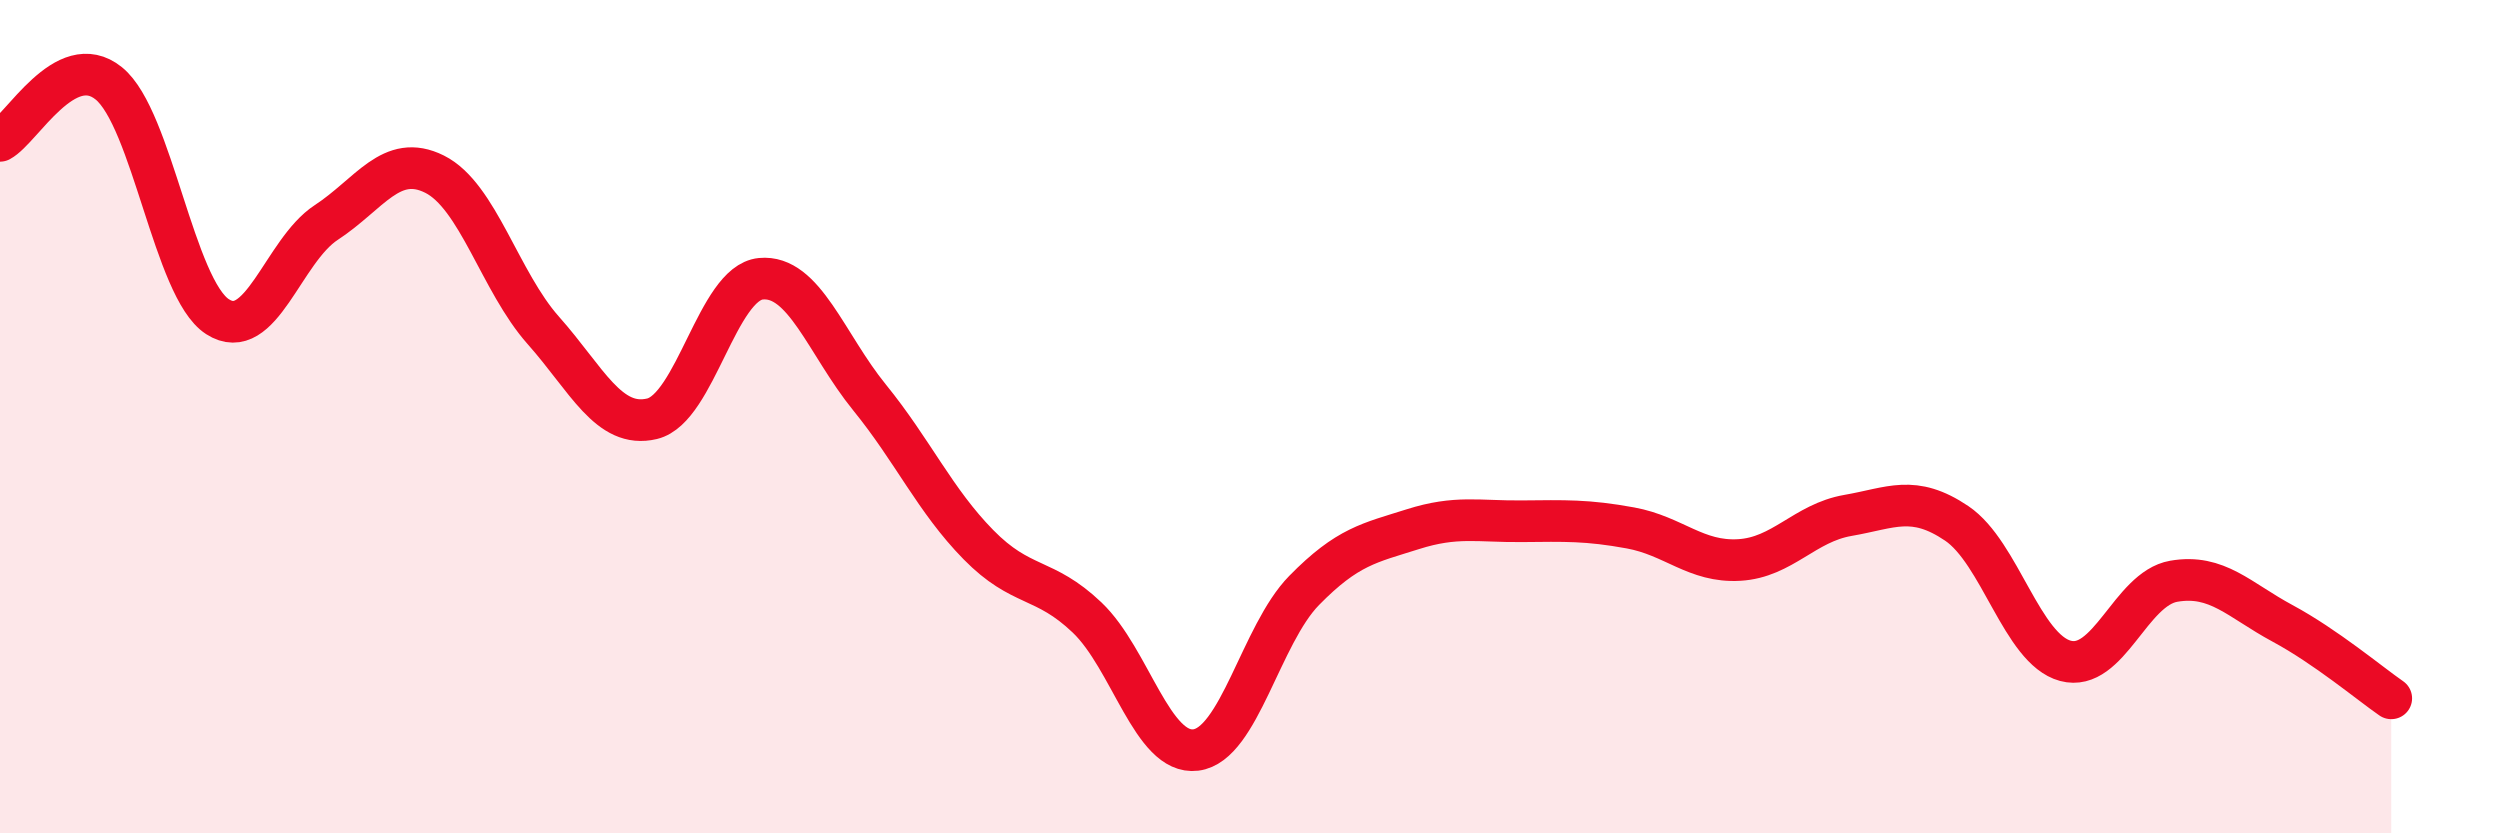
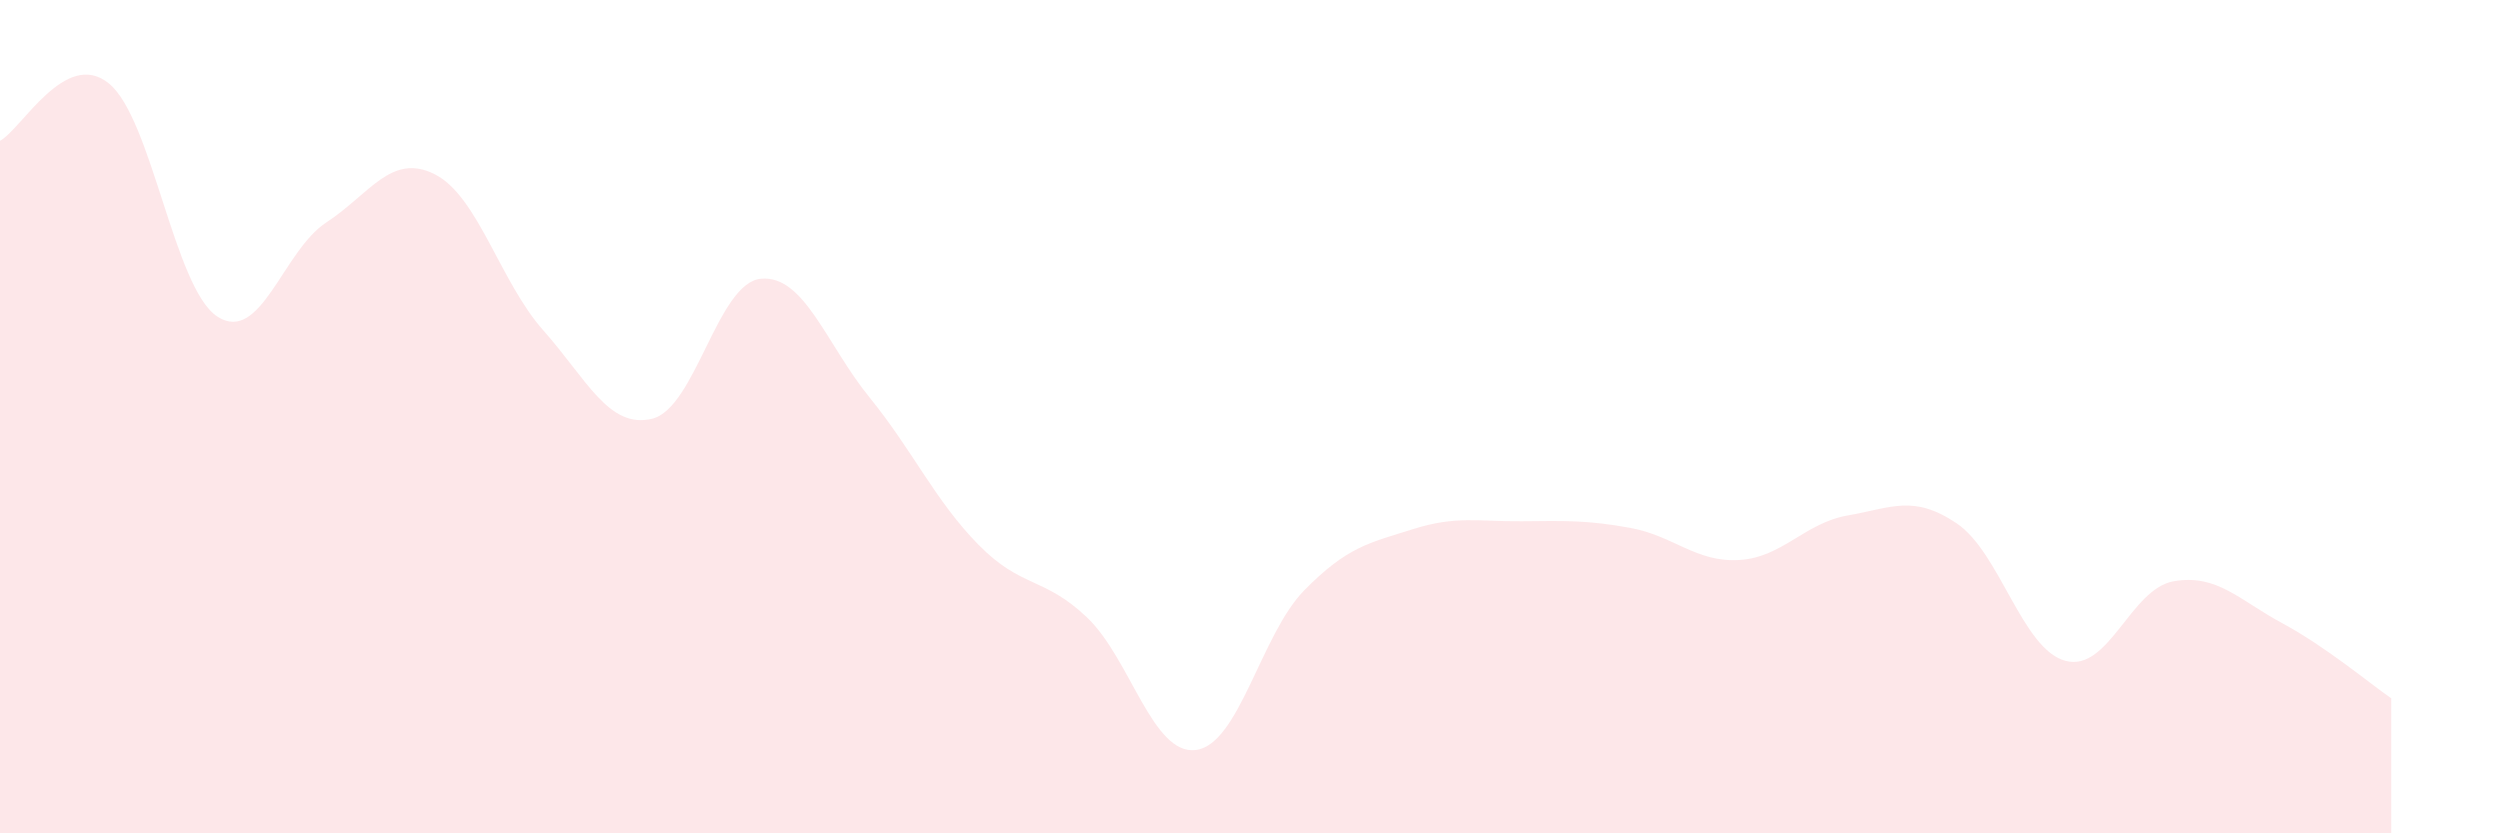
<svg xmlns="http://www.w3.org/2000/svg" width="60" height="20" viewBox="0 0 60 20">
  <path d="M 0,3.38 C 0.52,3.1 1.57,1.16 2.61,2 C 3.65,2.84 4.18,6.93 5.22,7.6 C 6.26,8.27 6.79,6.02 7.83,5.34 C 8.87,4.66 9.39,3.66 10.43,4.18 C 11.47,4.7 12,6.76 13.04,7.93 C 14.08,9.1 14.61,10.3 15.65,10.05 C 16.69,9.8 17.22,6.79 18.26,6.69 C 19.3,6.59 19.83,8.26 20.87,9.54 C 21.91,10.82 22.44,12.01 23.48,13.07 C 24.52,14.13 25.05,13.83 26.09,14.82 C 27.13,15.81 27.66,18.13 28.7,18 C 29.74,17.87 30.26,15.23 31.3,14.17 C 32.34,13.11 32.87,13.03 33.91,12.7 C 34.95,12.37 35.48,12.52 36.52,12.51 C 37.56,12.5 38.09,12.48 39.13,12.67 C 40.17,12.86 40.7,13.5 41.74,13.44 C 42.78,13.38 43.31,12.55 44.35,12.37 C 45.39,12.19 45.92,11.86 46.96,12.56 C 48,13.26 48.53,15.58 49.57,15.86 C 50.61,16.14 51.13,14.13 52.17,13.95 C 53.21,13.77 53.74,14.4 54.78,14.96 C 55.82,15.52 56.87,16.4 57.39,16.76L57.39 20L0 20Z" fill="#EB0A25" opacity="0.1" stroke-linecap="round" stroke-linejoin="round" />
-   <path d="M 0,3.38 C 0.52,3.1 1.57,1.16 2.61,2 C 3.65,2.84 4.18,6.93 5.22,7.6 C 6.26,8.27 6.79,6.02 7.83,5.34 C 8.87,4.66 9.39,3.66 10.43,4.18 C 11.47,4.7 12,6.76 13.04,7.93 C 14.08,9.1 14.61,10.3 15.65,10.05 C 16.69,9.8 17.22,6.79 18.26,6.69 C 19.3,6.59 19.83,8.26 20.87,9.54 C 21.91,10.82 22.44,12.01 23.48,13.07 C 24.52,14.13 25.05,13.83 26.09,14.82 C 27.13,15.81 27.66,18.13 28.7,18 C 29.74,17.87 30.26,15.23 31.3,14.17 C 32.34,13.11 32.87,13.03 33.91,12.7 C 34.95,12.37 35.48,12.52 36.52,12.51 C 37.56,12.5 38.09,12.48 39.13,12.67 C 40.17,12.86 40.7,13.5 41.74,13.44 C 42.78,13.38 43.31,12.55 44.35,12.37 C 45.39,12.19 45.92,11.86 46.96,12.56 C 48,13.26 48.53,15.58 49.57,15.86 C 50.61,16.14 51.13,14.13 52.17,13.95 C 53.21,13.77 53.74,14.4 54.78,14.96 C 55.82,15.52 56.87,16.4 57.39,16.76" stroke="#EB0A25" stroke-width="1" fill="none" stroke-linecap="round" stroke-linejoin="round" />
</svg>